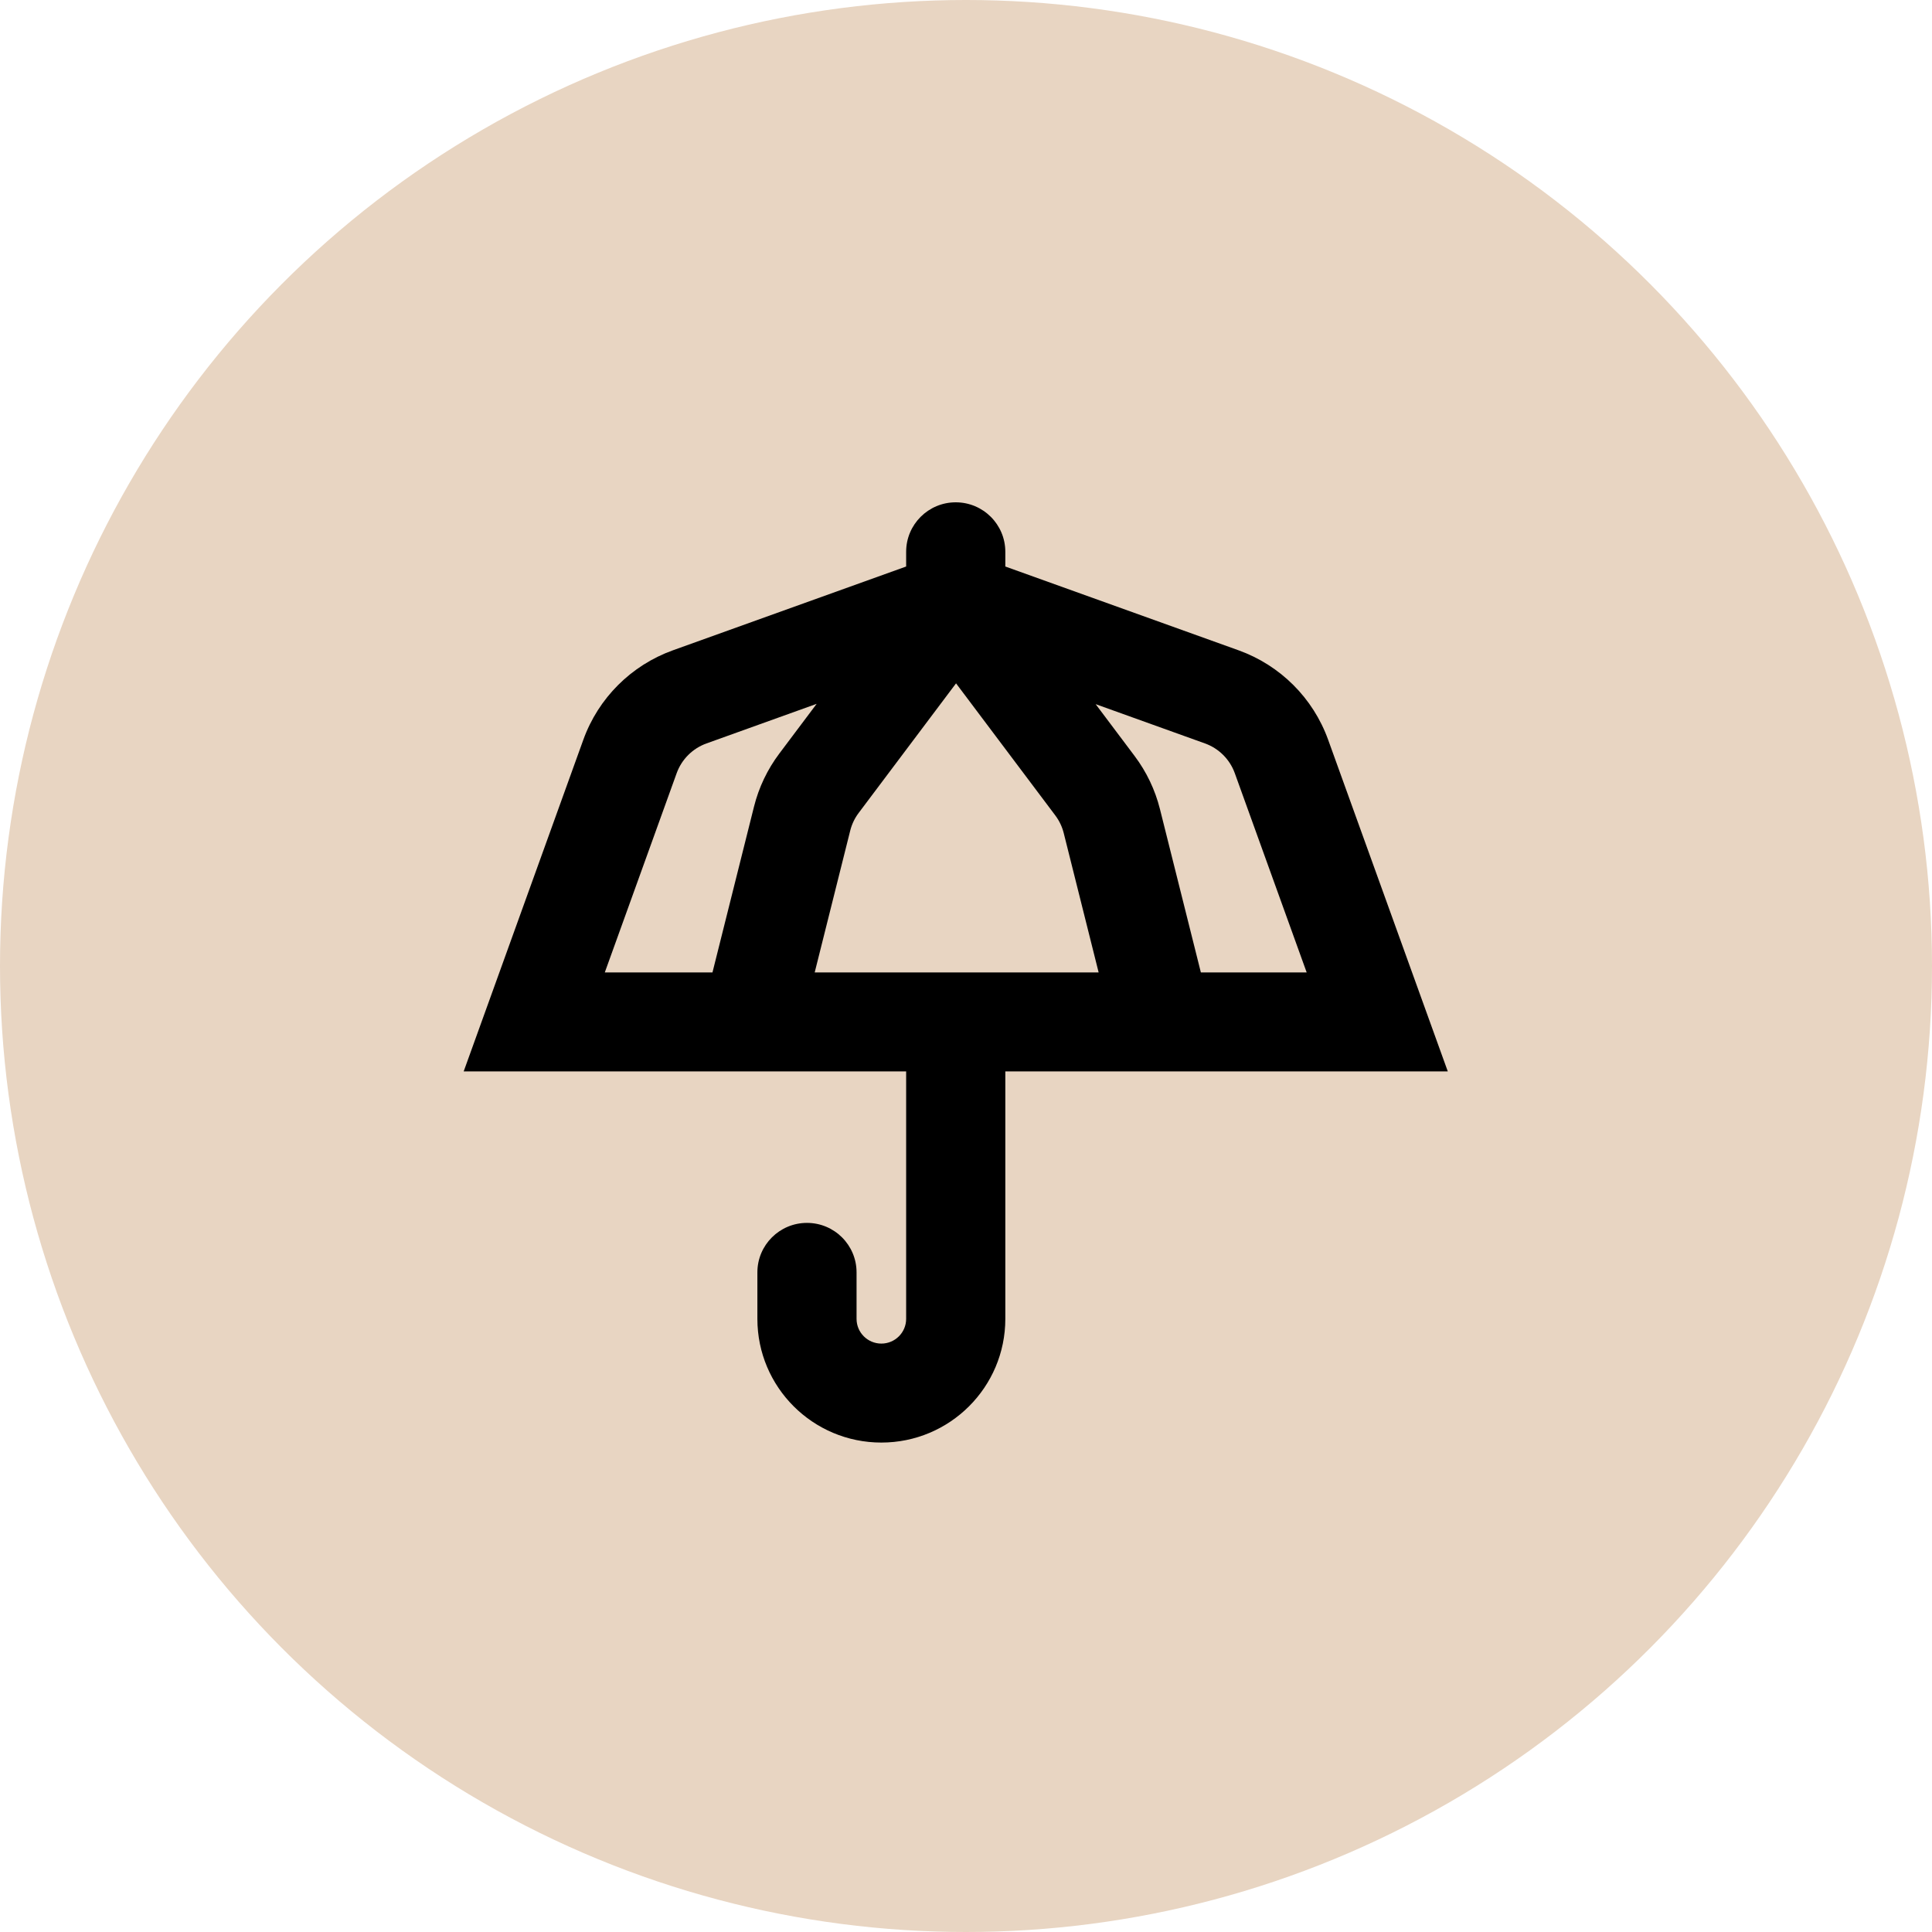
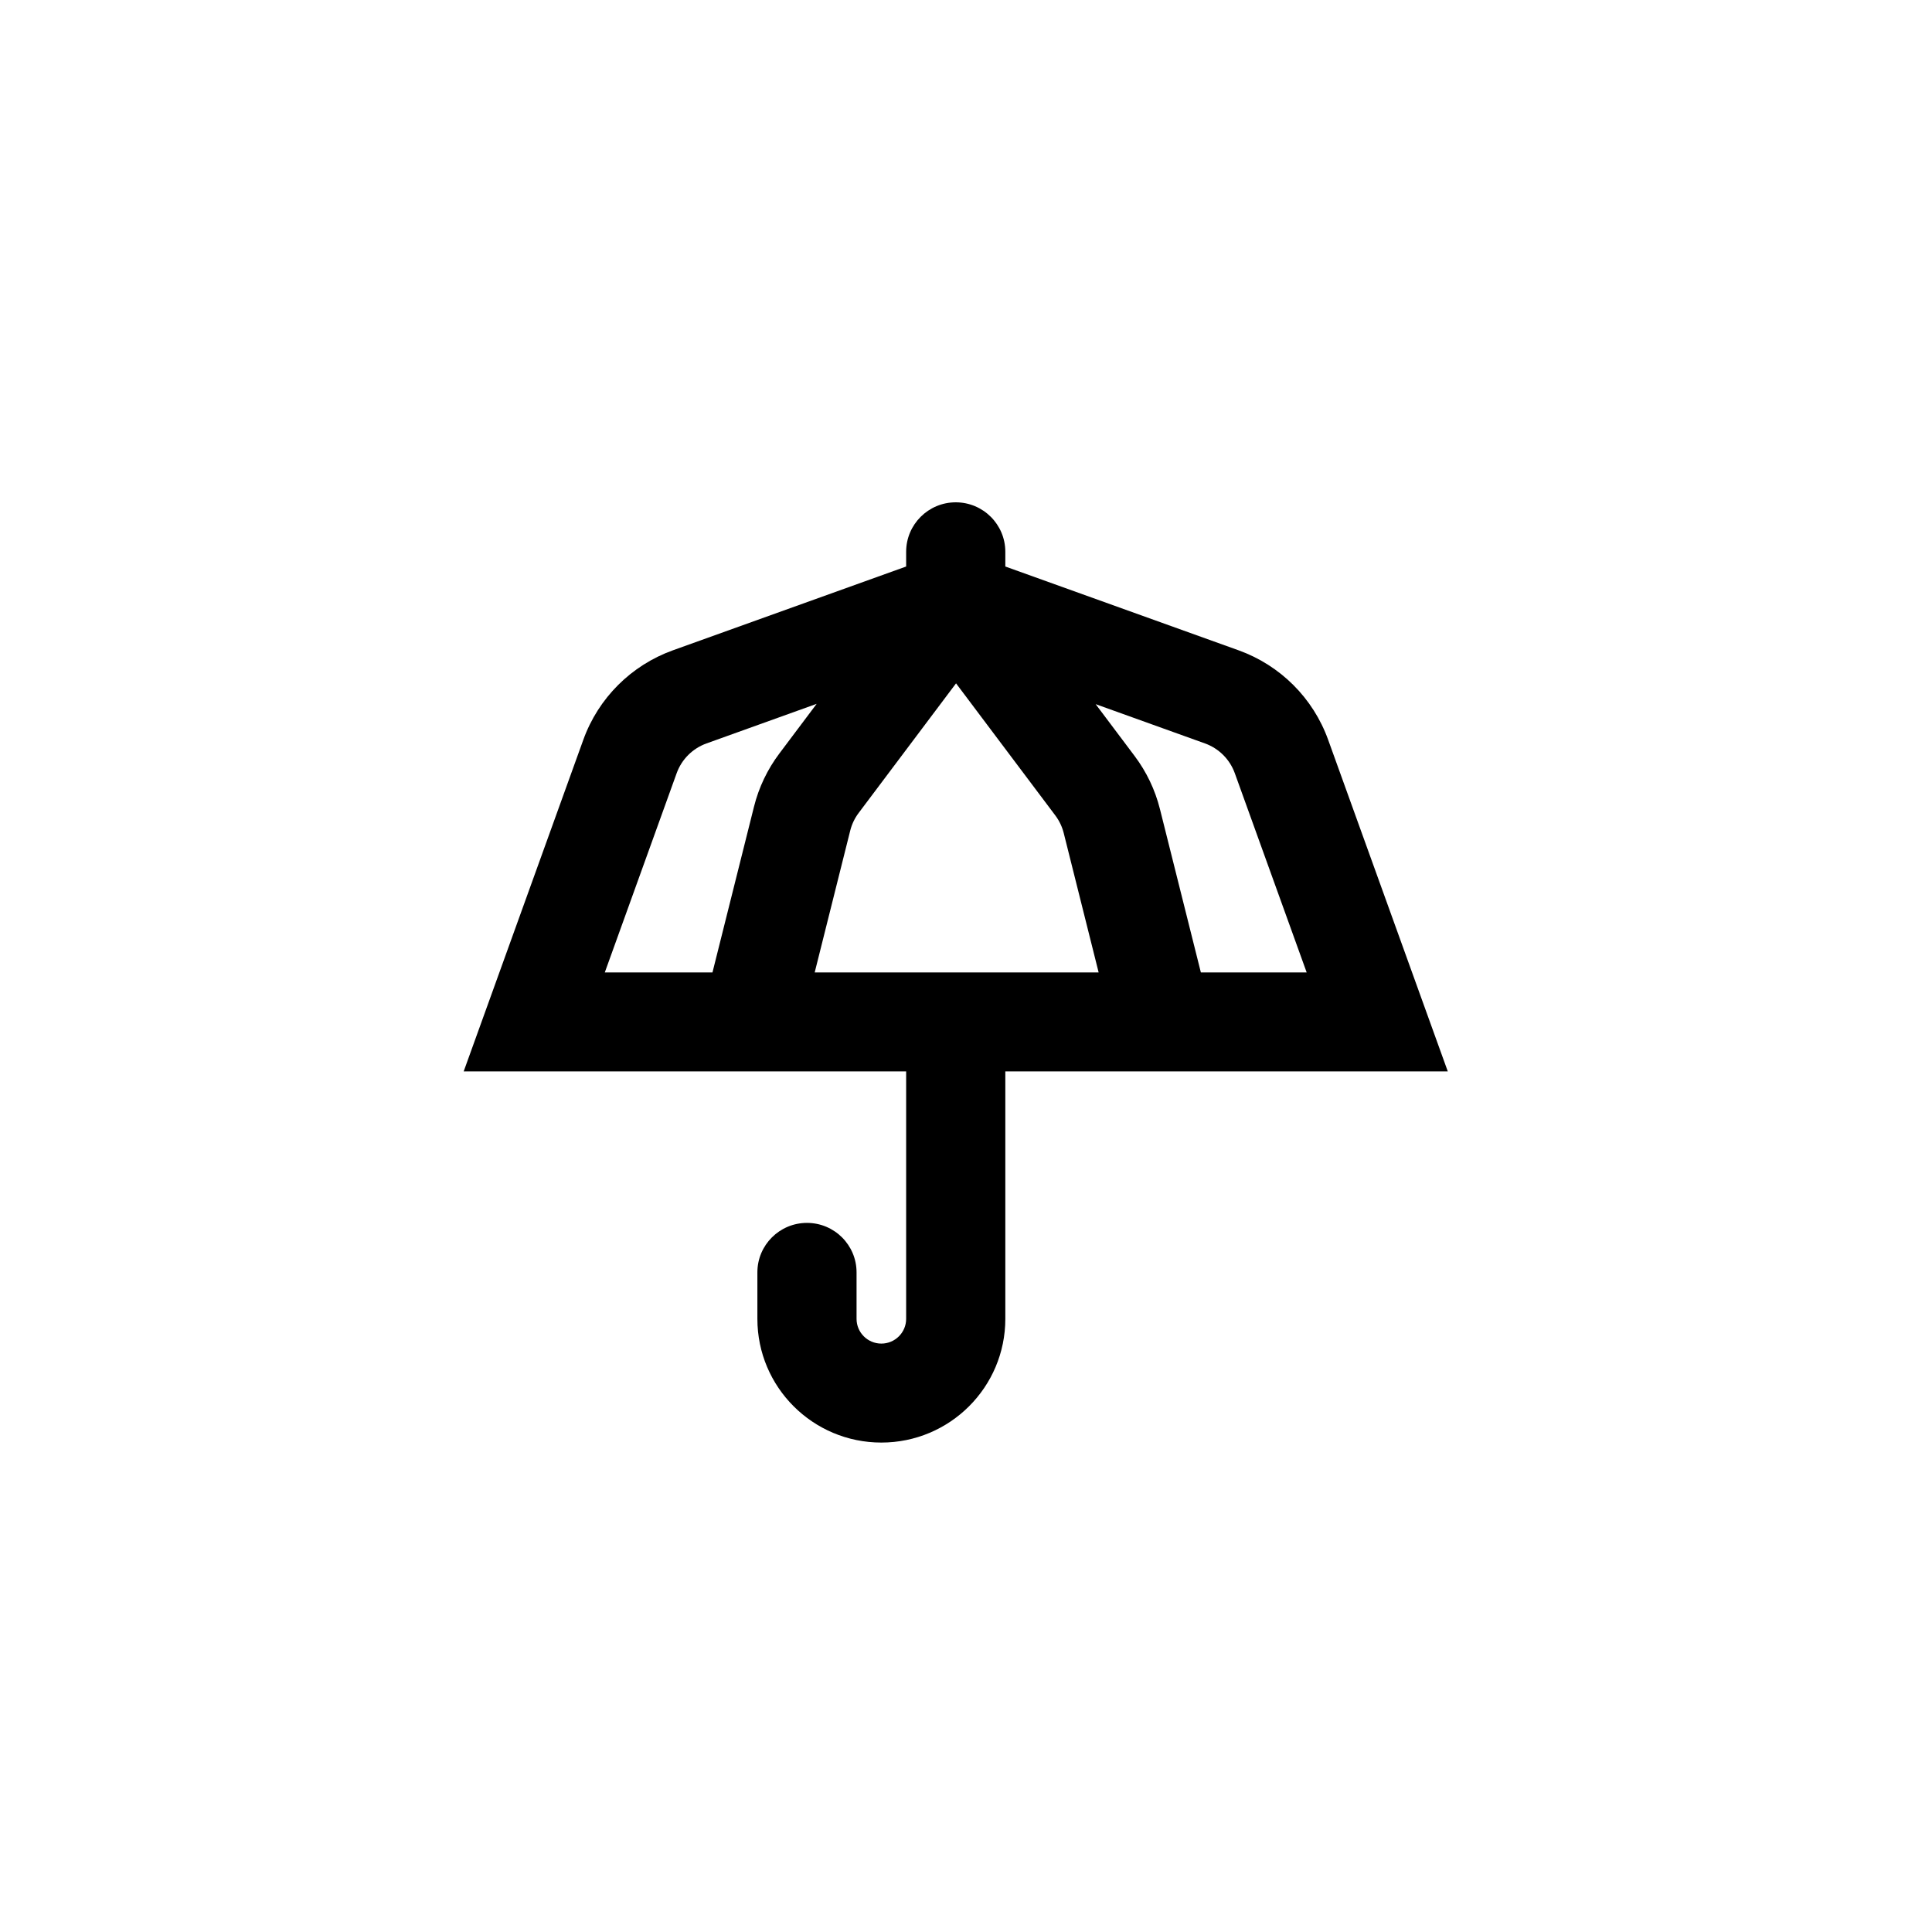
<svg xmlns="http://www.w3.org/2000/svg" width="150" height="150" viewBox="0 0 150 150" fill="none">
-   <circle cx="75" cy="75" r="75" fill="#E8D5C2" />
  <g clip-path="url(#clip0_4995_6138)">
    <path fill-rule="evenodd" clip-rule="evenodd" d="M70.353 102.395C70.353 103.456 69.491 104.316 68.428 104.316C67.365 104.316 66.503 103.456 66.503 102.395V98.787C66.503 96.665 64.779 94.945 62.653 94.945C60.527 94.945 58.803 96.665 58.803 98.787V102.395C58.803 107.7 63.112 112 68.428 112C73.744 112 78.053 107.7 78.053 102.395V83.184H112.406L103.115 57.43C101.949 54.198 99.399 51.653 96.16 50.489L78.053 43.984V42.842C78.053 40.72 76.329 39 74.203 39C72.077 39 70.353 40.72 70.353 42.842V43.984L52.246 50.489C49.007 51.653 46.457 54.198 45.291 57.43L36 83.184H70.353V102.395ZM101.45 75.5L95.87 60.033C95.482 58.955 94.632 58.107 93.552 57.719L85.066 54.67L88.092 58.697C89.016 59.926 89.684 61.327 90.058 62.818L93.235 75.5H101.45ZM81.932 63.308L74.227 53.055L66.666 63.117C66.358 63.526 66.135 63.993 66.011 64.49L63.253 75.5H85.298L82.588 64.681C82.463 64.184 82.24 63.718 81.932 63.308ZM55.316 75.5L58.541 62.626C58.914 61.136 59.582 59.735 60.506 58.506L63.406 54.646L54.854 57.719C53.774 58.107 52.924 58.955 52.535 60.033L46.956 75.5H55.316Z" fill="black" />
  </g>
  <defs>
    <clipPath id="clip0_4995_6138">
      <rect width="77" height="73" fill="white" transform="translate(36 39)" />
    </clipPath>
  </defs>
</svg>